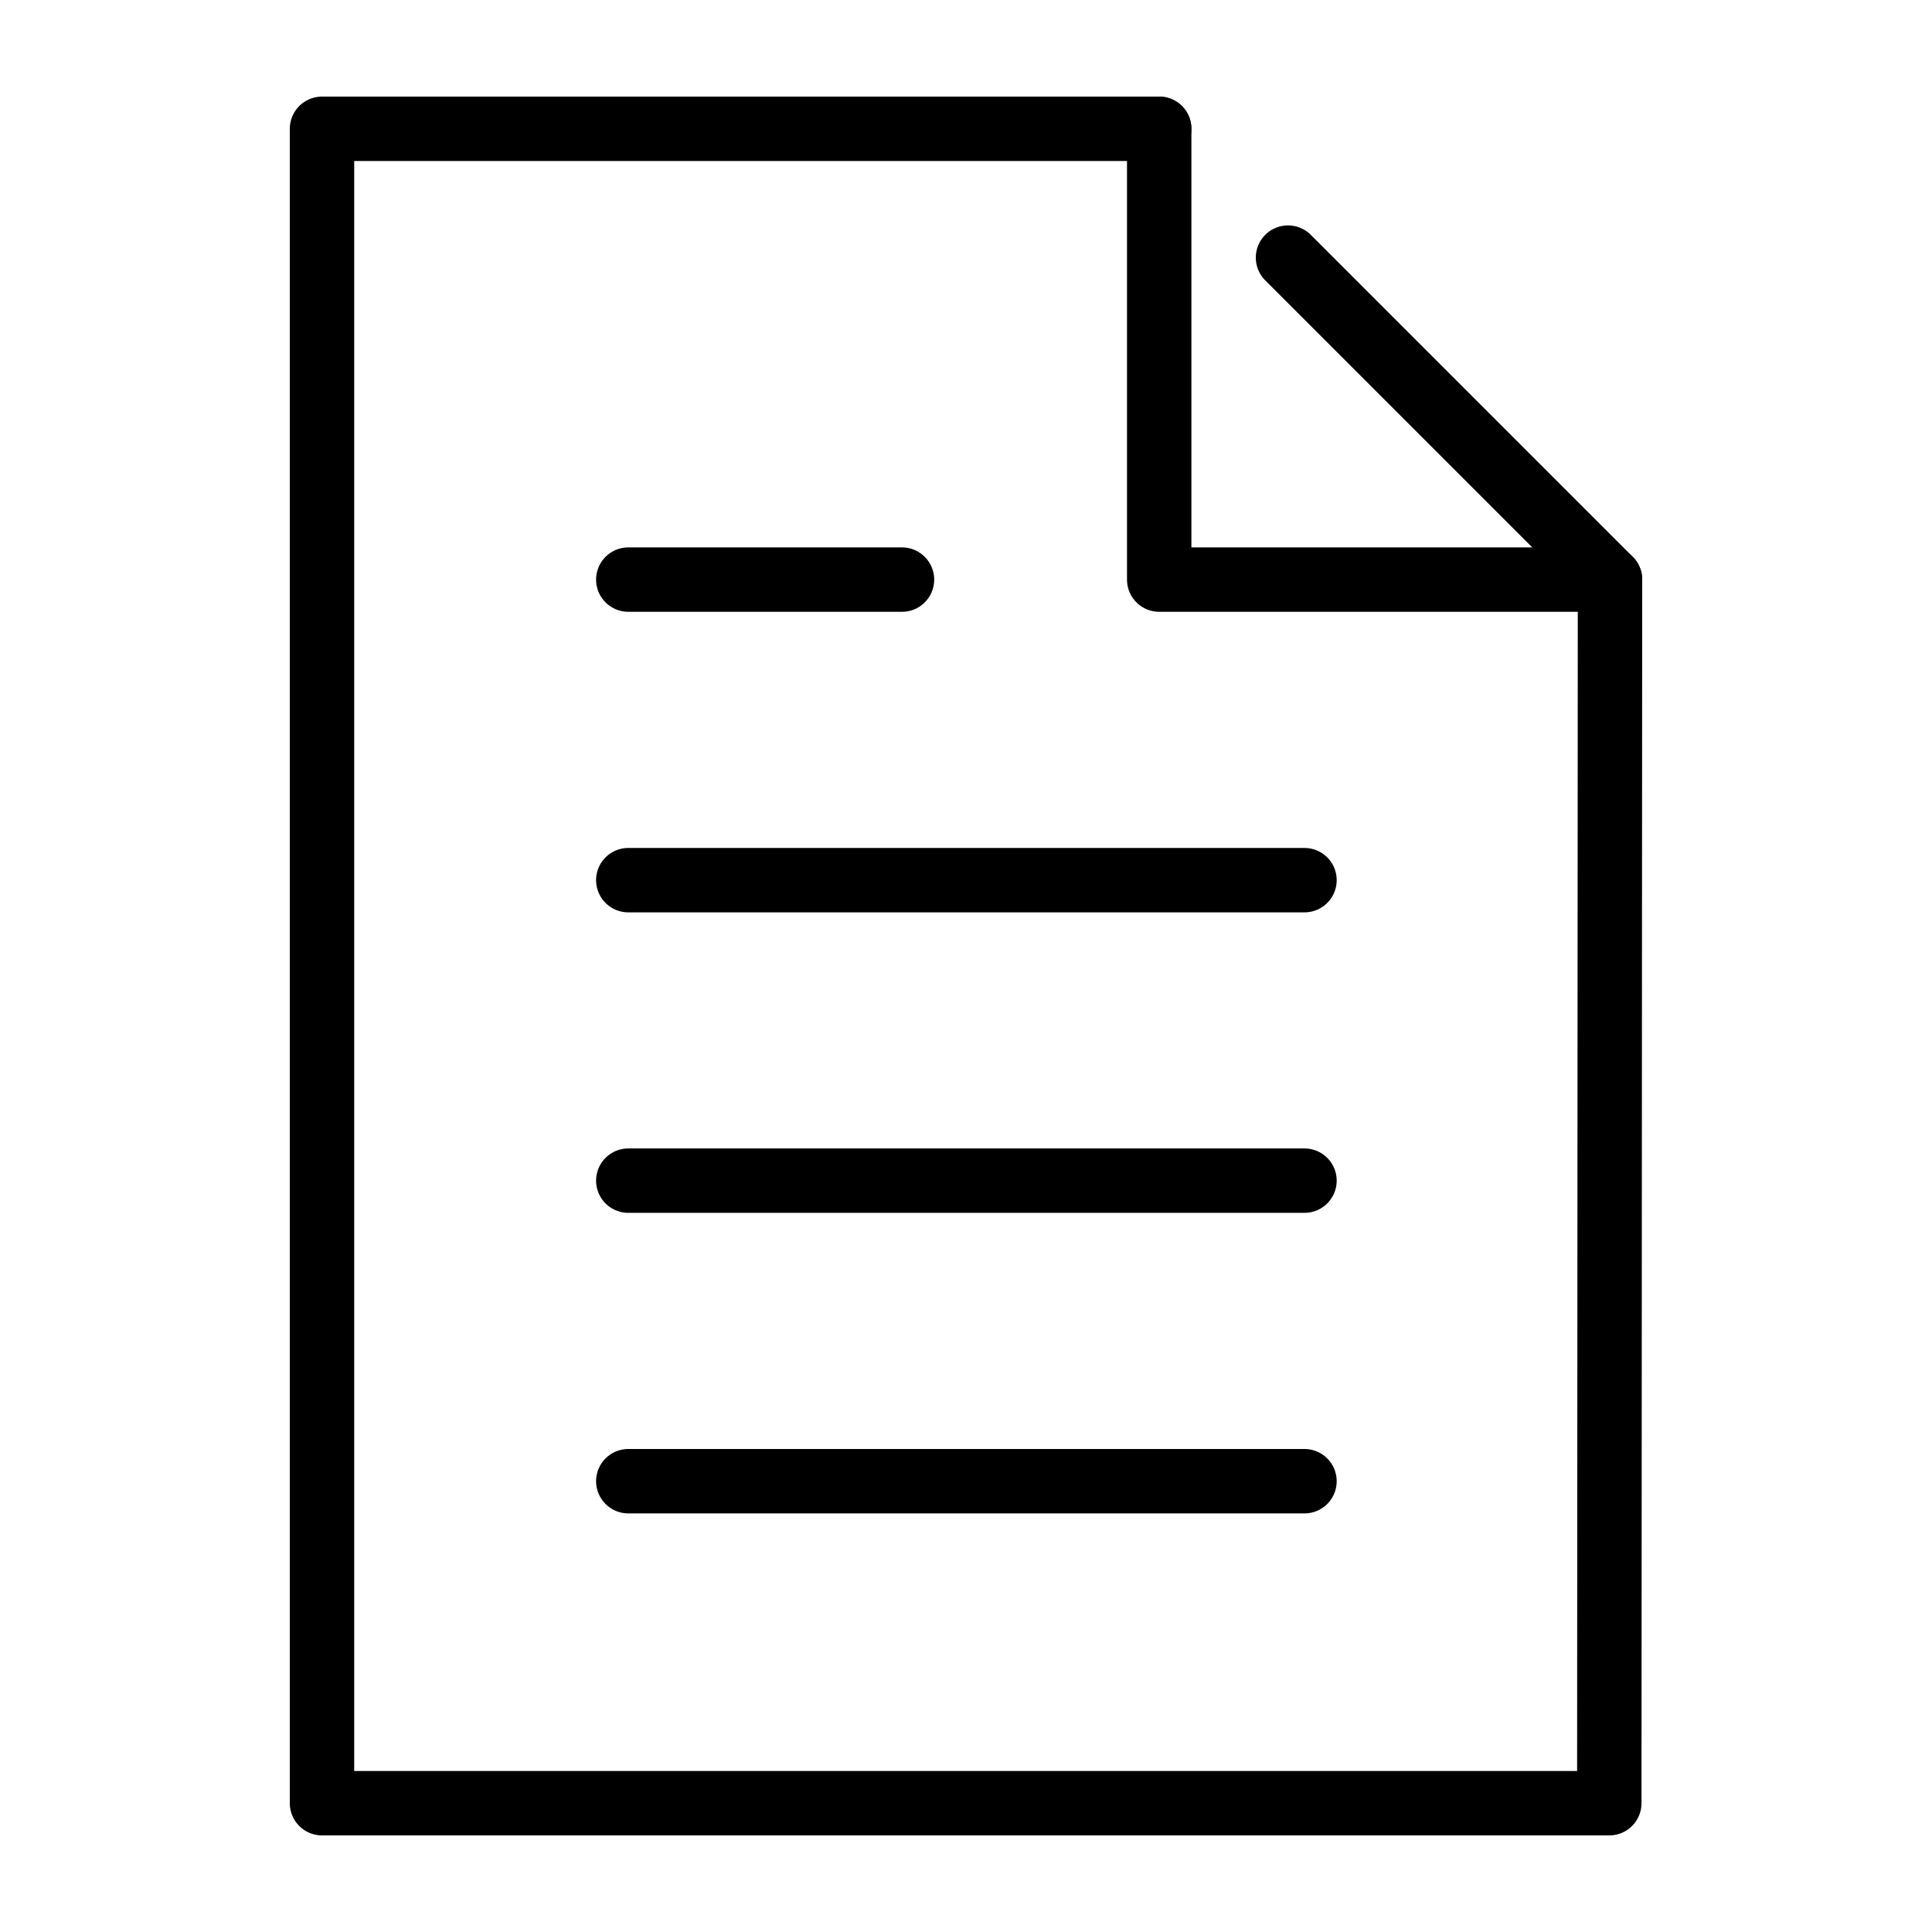
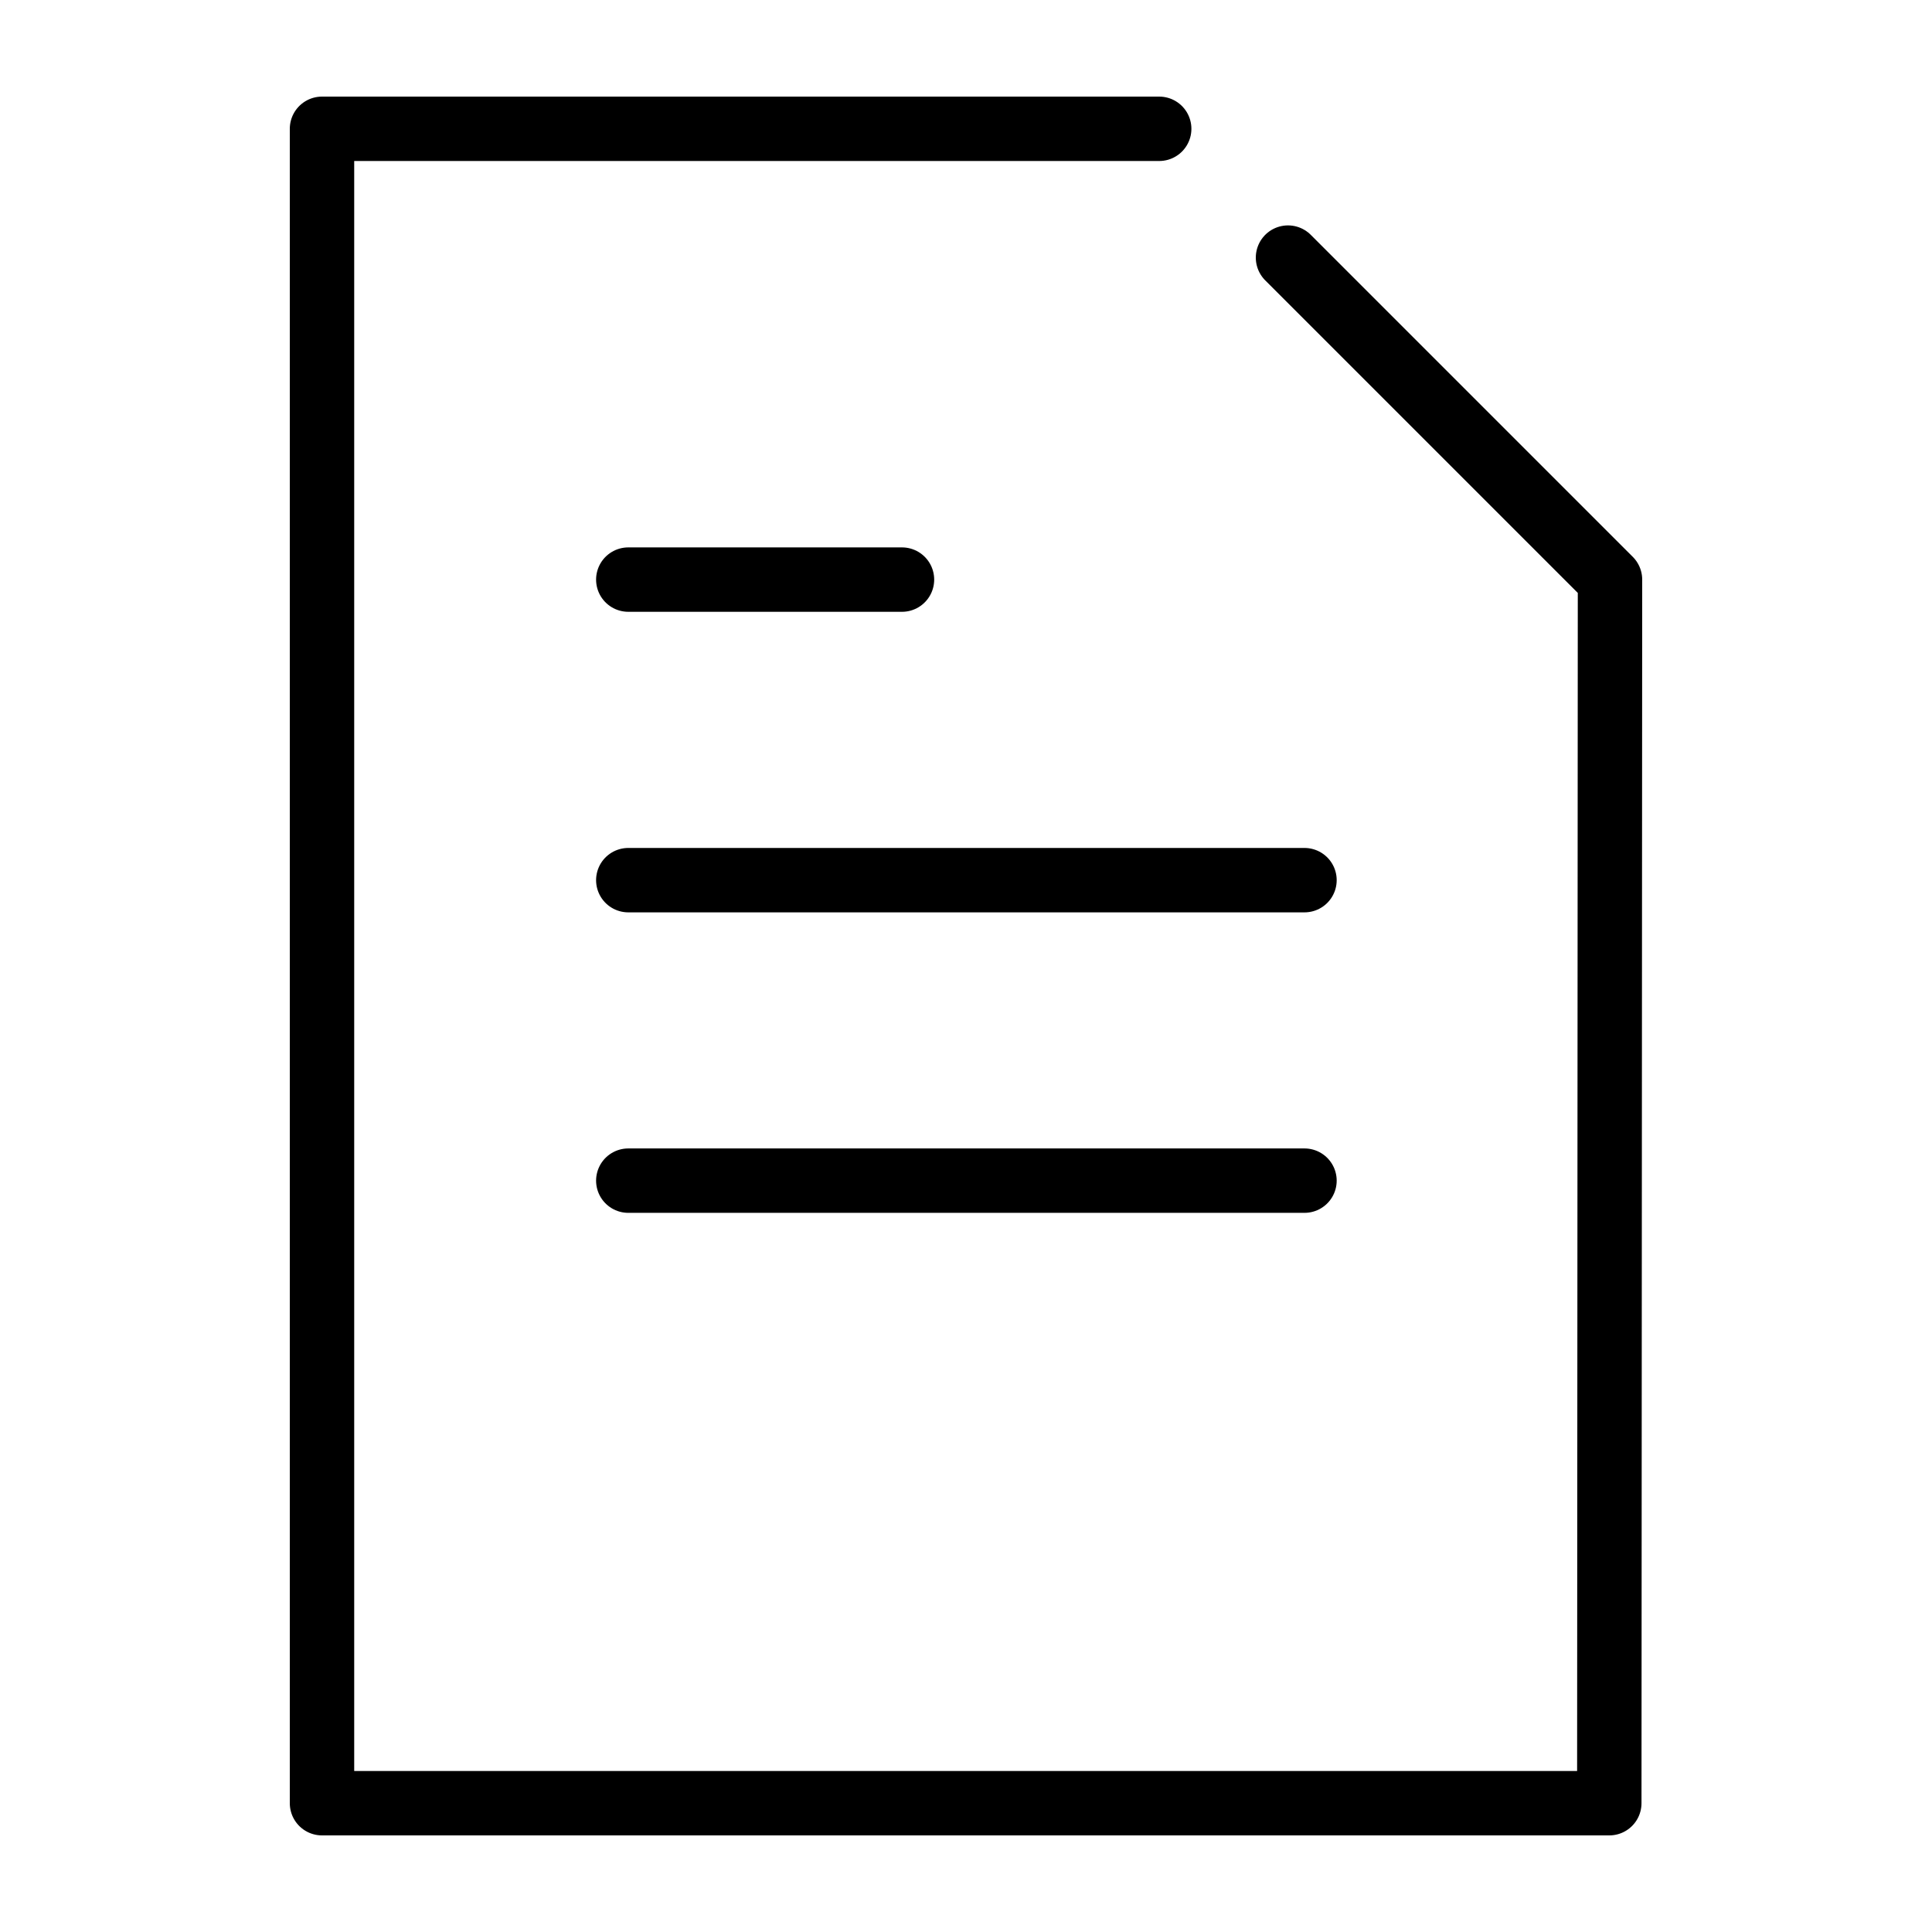
<svg xmlns="http://www.w3.org/2000/svg" id="Icons" viewBox="0 0 30 30">
  <defs>
    <style>.cls-1{fill:none;stroke:#000;stroke-linecap:round;stroke-linejoin:round;}</style>
  </defs>
  <title>210108_iconfont_Icons_Oegvat</title>
-   <line class="cls-1" x1="9.756" y1="23" x2="20.256" y2="23" />
  <line class="cls-1" x1="9.756" y1="18.333" x2="20.256" y2="18.333" />
  <line class="cls-1" x1="9.756" y1="13.667" x2="20.256" y2="13.667" />
  <line class="cls-1" x1="9.756" y1="9" x2="14.006" y2="9" />
  <polyline class="cls-1" points="18 2 5 2 5 28 24.989 28 25 9 20 4" />
-   <polyline class="cls-1" points="18 2 18 9 25 9" />
</svg>